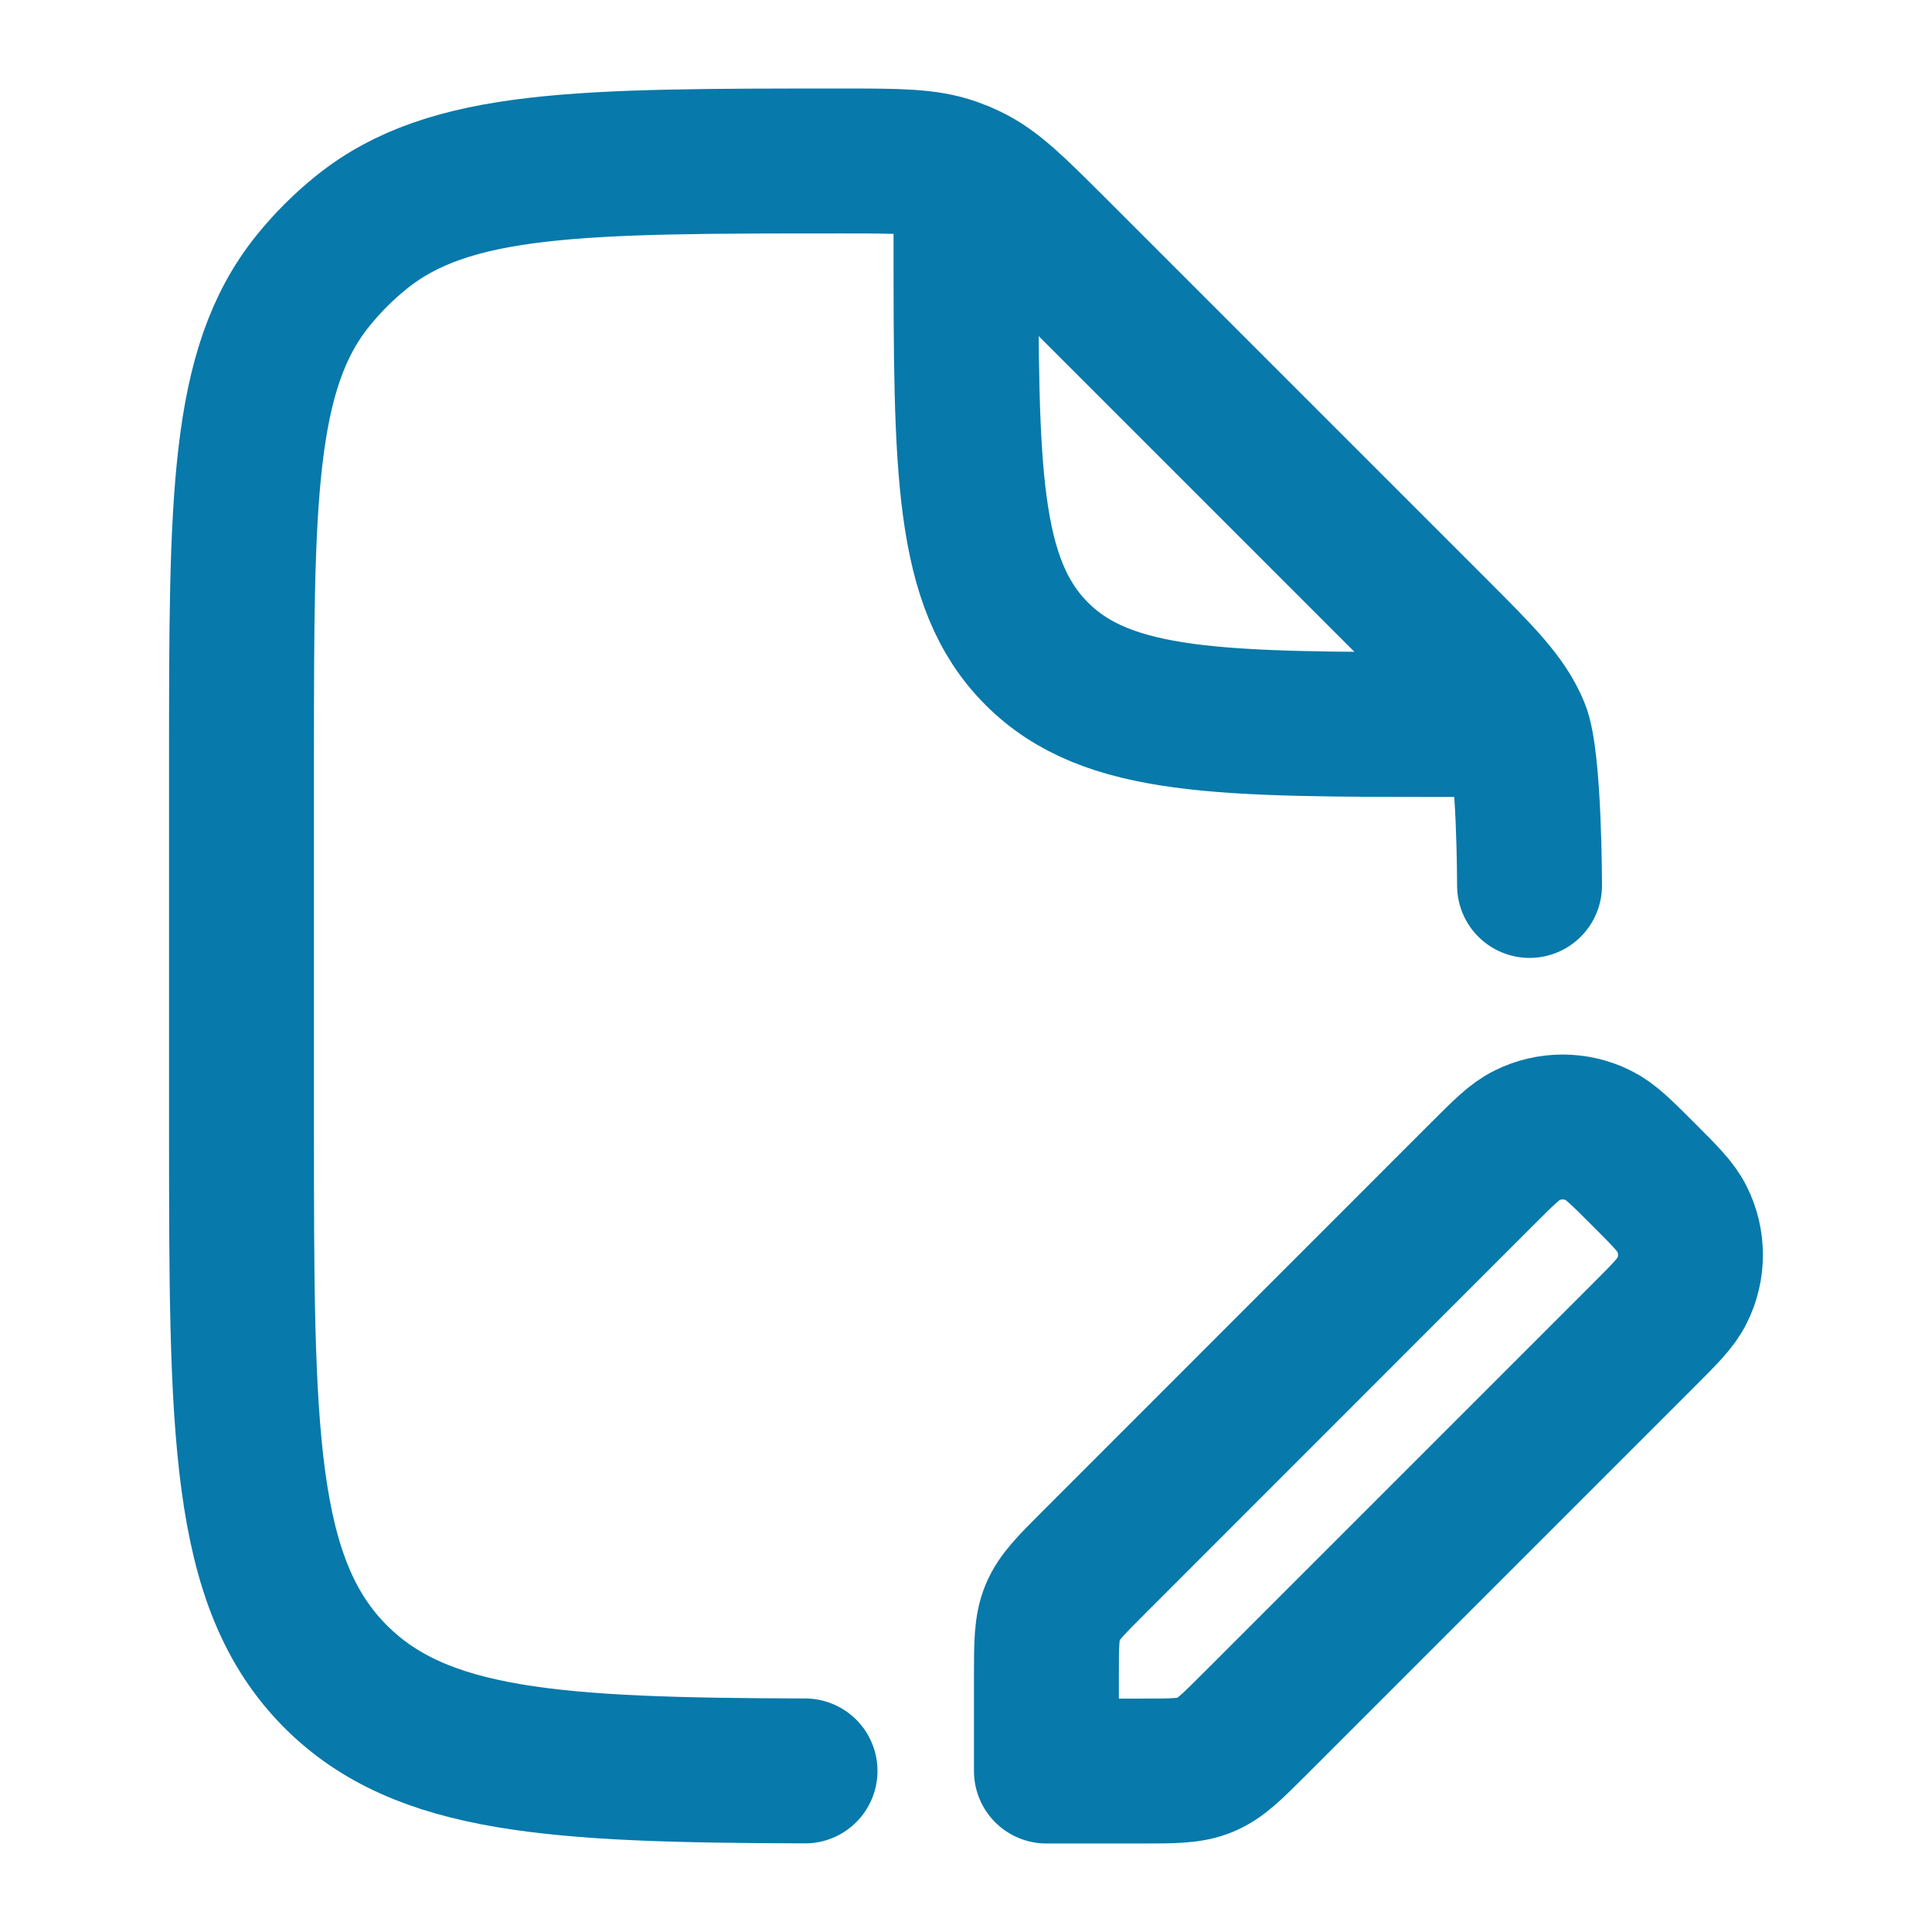
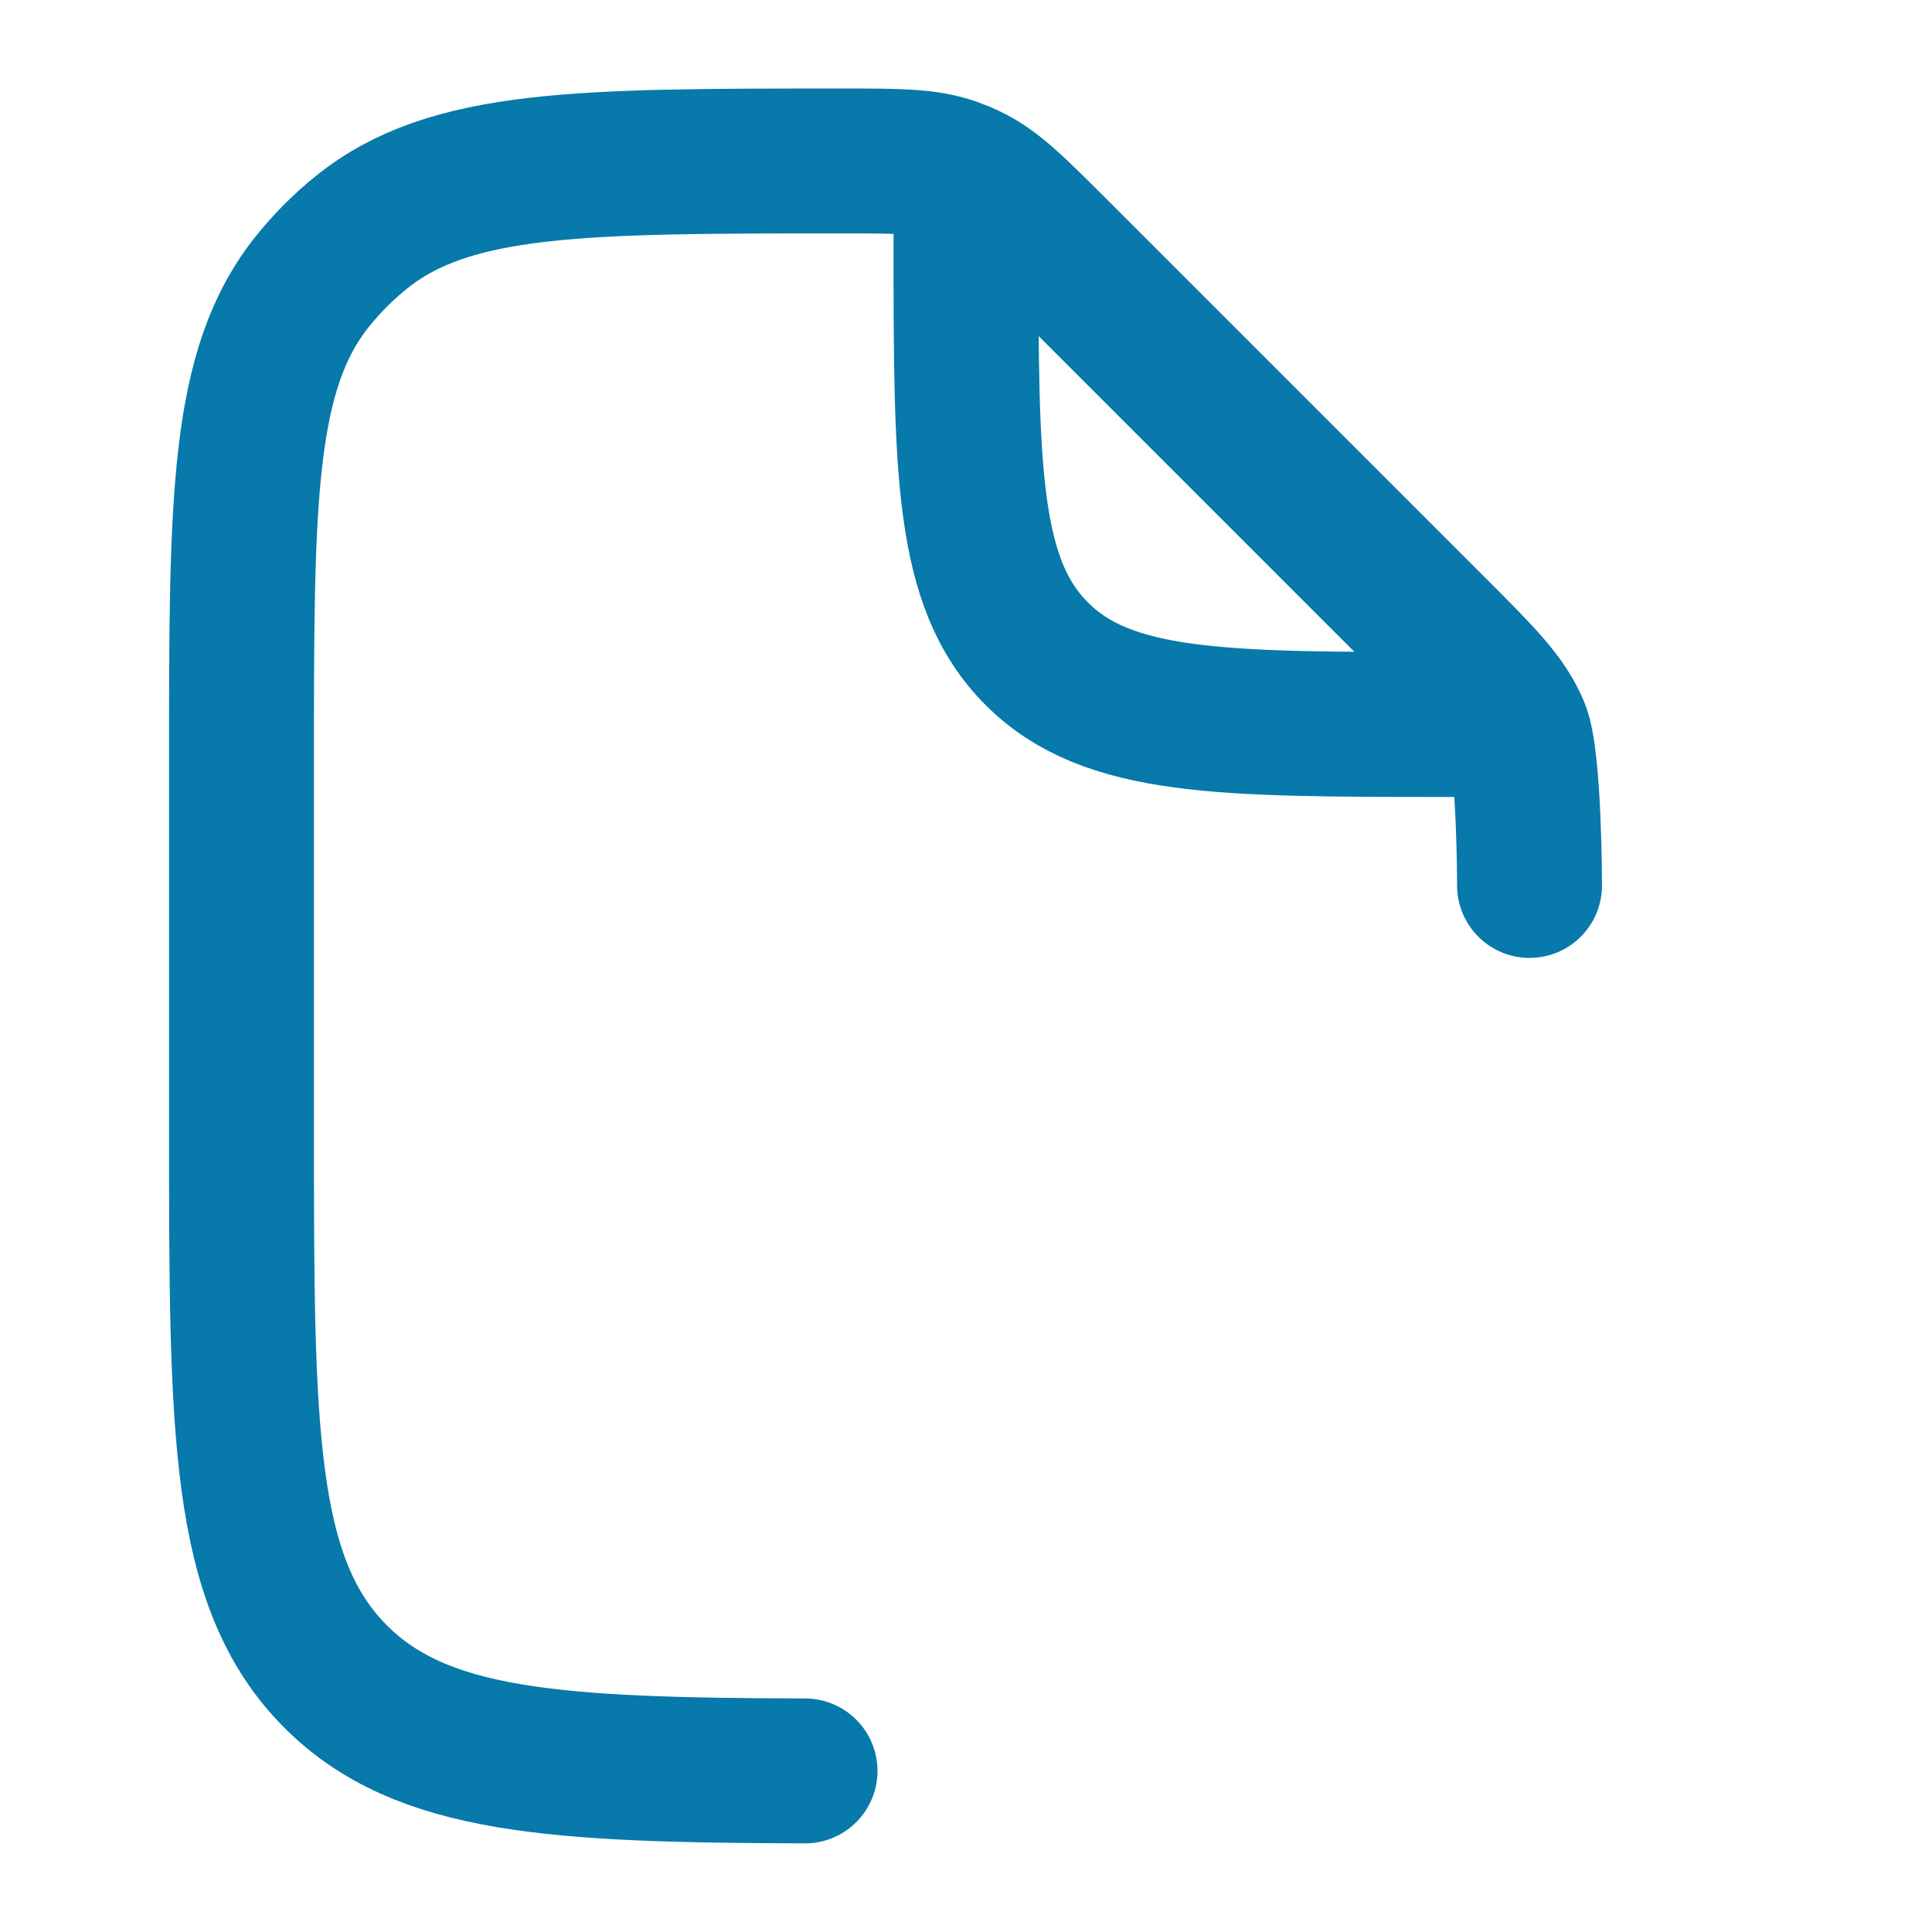
<svg xmlns="http://www.w3.org/2000/svg" width="16" height="16" viewBox="0 0 16 16" fill="none">
-   <path d="M8.666 13.884V14.667H9.449C9.722 14.667 9.858 14.667 9.981 14.616C10.104 14.565 10.2 14.469 10.393 14.276L13.609 11.06C13.791 10.878 13.882 10.787 13.93 10.688C14.023 10.502 14.023 10.282 13.93 10.096C13.882 9.997 13.791 9.906 13.609 9.724C13.427 9.542 13.336 9.451 13.238 9.403C13.051 9.31 12.831 9.31 12.645 9.403C12.546 9.451 12.455 9.542 12.273 9.724L9.058 12.94C8.865 13.133 8.768 13.23 8.717 13.352C8.666 13.475 8.666 13.612 8.666 13.884Z" stroke="#0779AA" stroke-width="1.2" stroke-linejoin="round" />
  <path d="M12.667 7.333C12.667 7.333 12.667 6.287 12.565 6.042C12.464 5.797 12.271 5.604 11.886 5.219L8.728 2.061C8.395 1.729 8.229 1.562 8.023 1.464C7.98 1.443 7.936 1.425 7.891 1.409C7.676 1.333 7.441 1.333 6.971 1.333C4.807 1.333 3.726 1.333 2.993 1.924C2.845 2.043 2.71 2.178 2.591 2.326C2 3.059 2 4.141 2 6.304V9.333C2 11.847 2 13.105 2.781 13.886C3.49 14.594 4.59 14.66 6.667 14.666M8 1.667V2C8 3.886 8 4.828 8.586 5.414C9.172 6 10.114 6 12 6H12.333" stroke="#0779AA" stroke-width="1.2" stroke-linecap="round" stroke-linejoin="round" />
</svg>